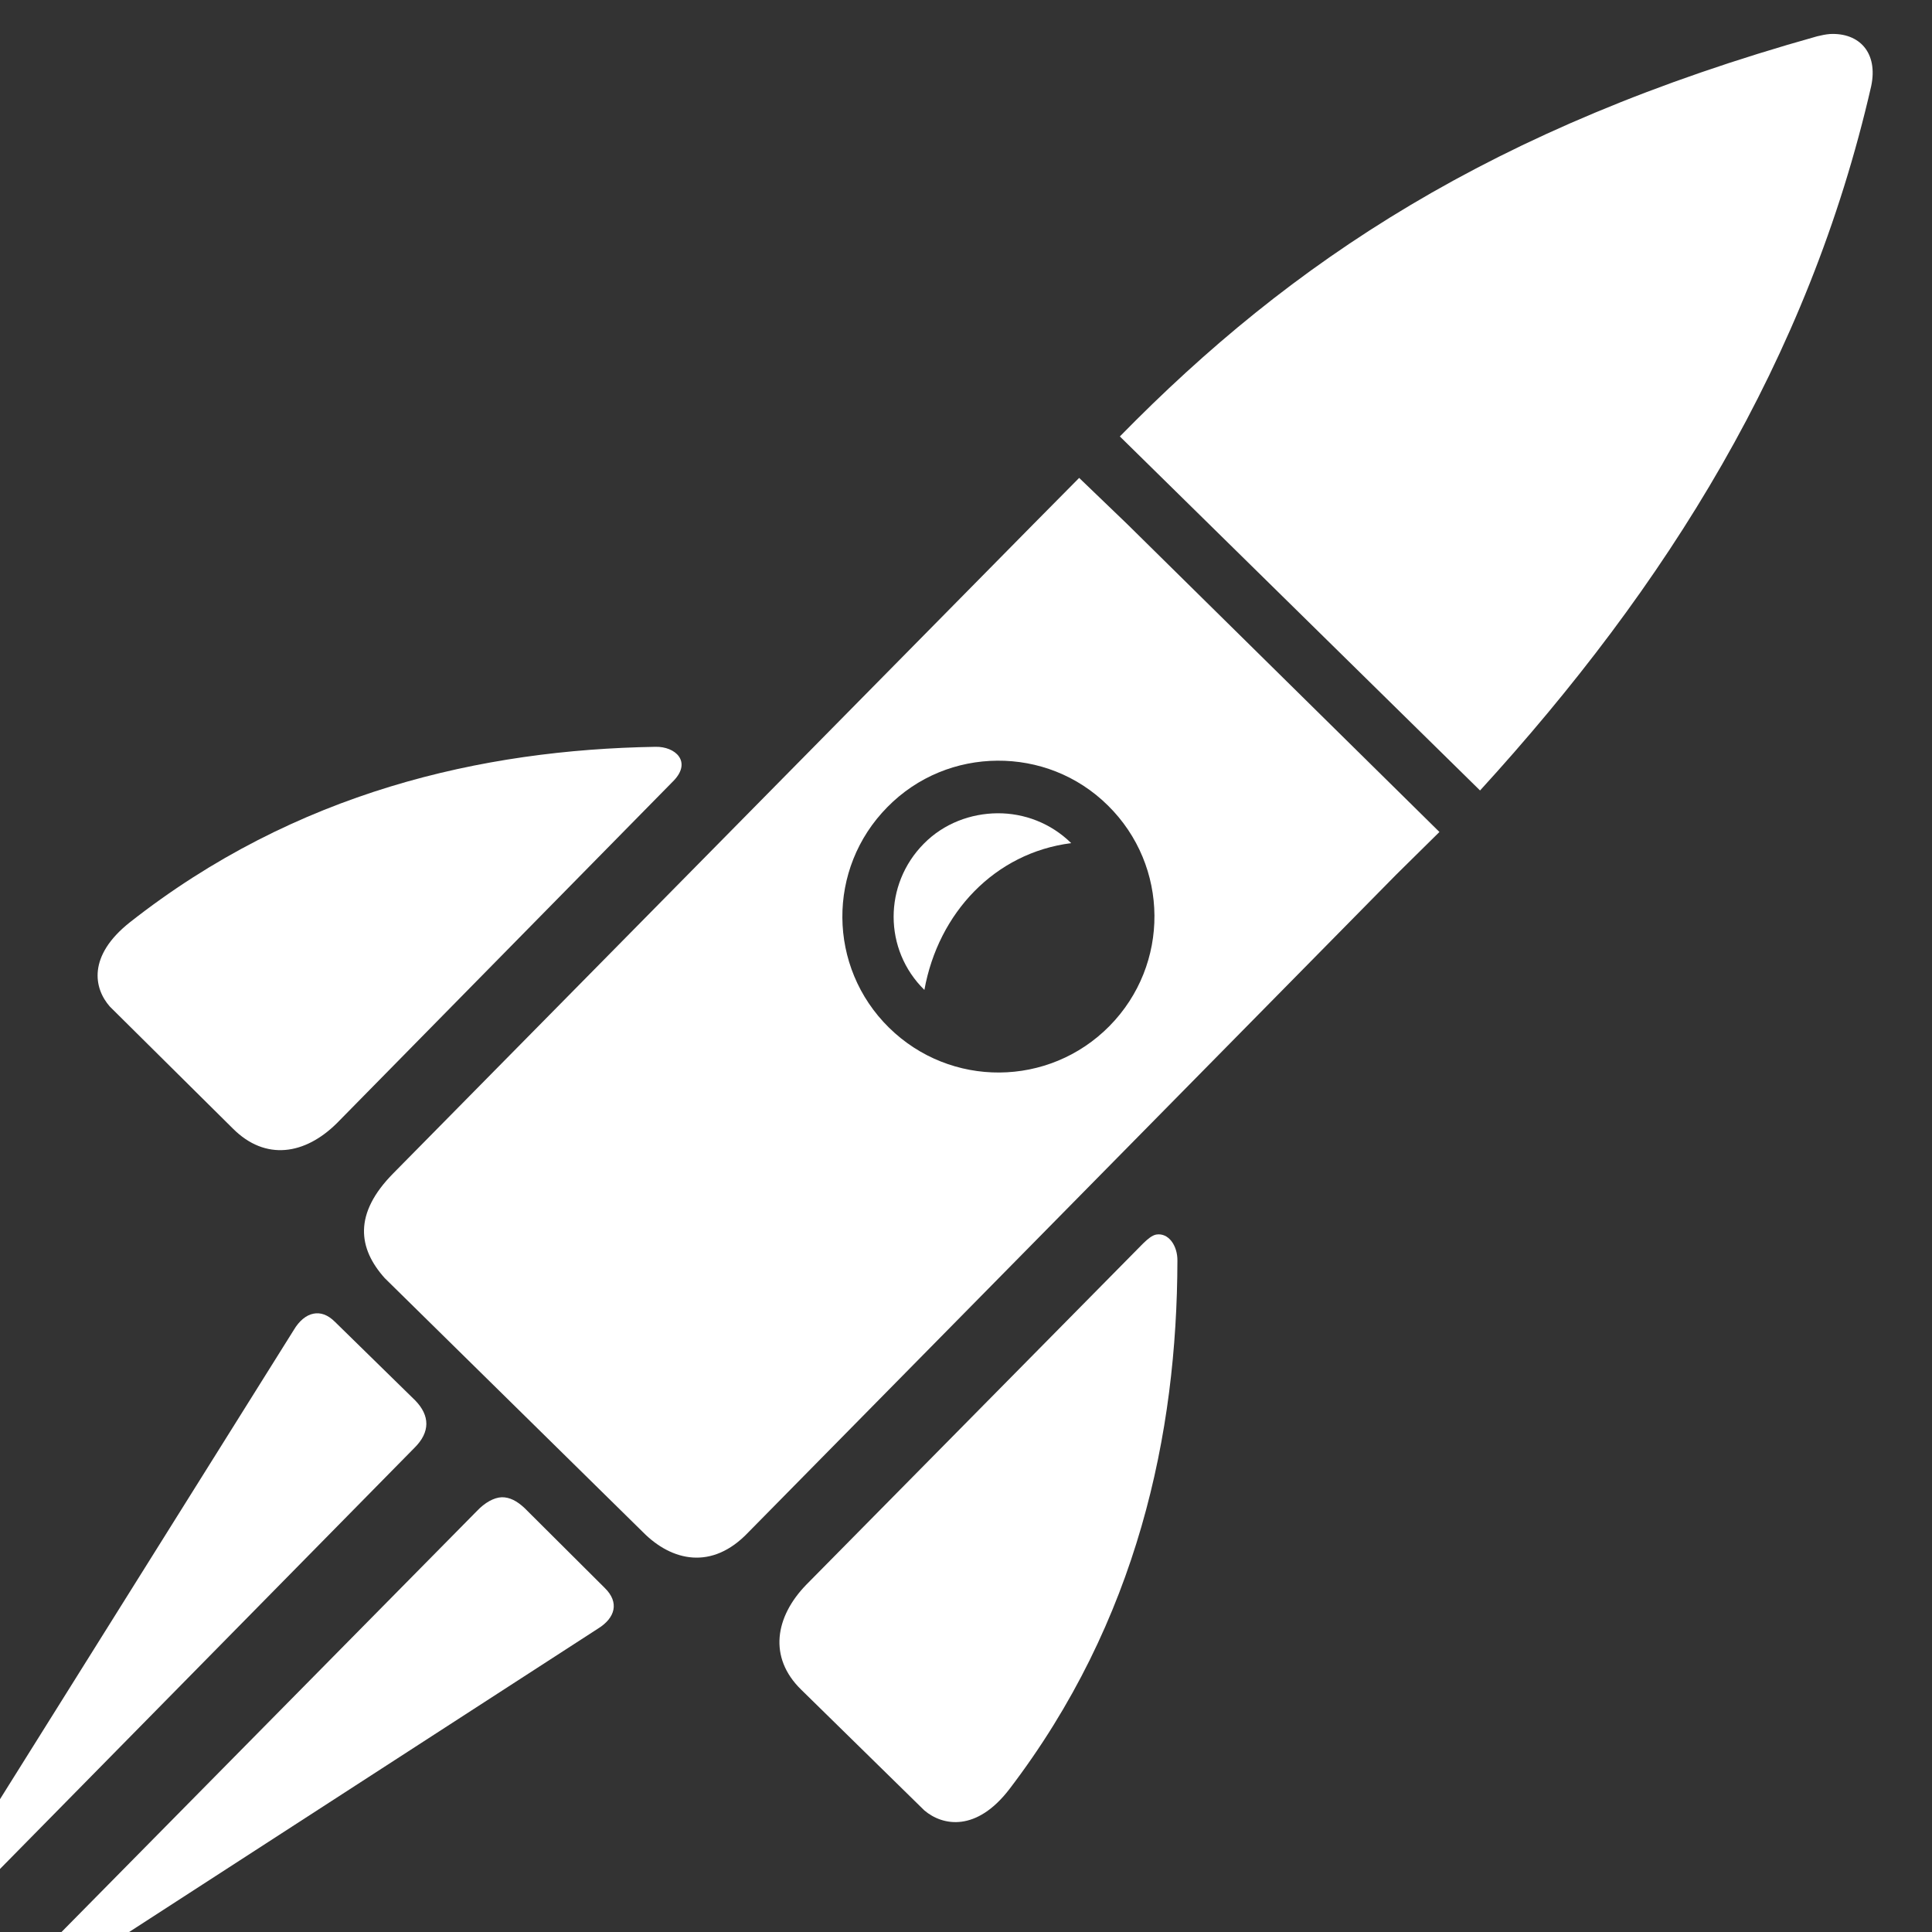
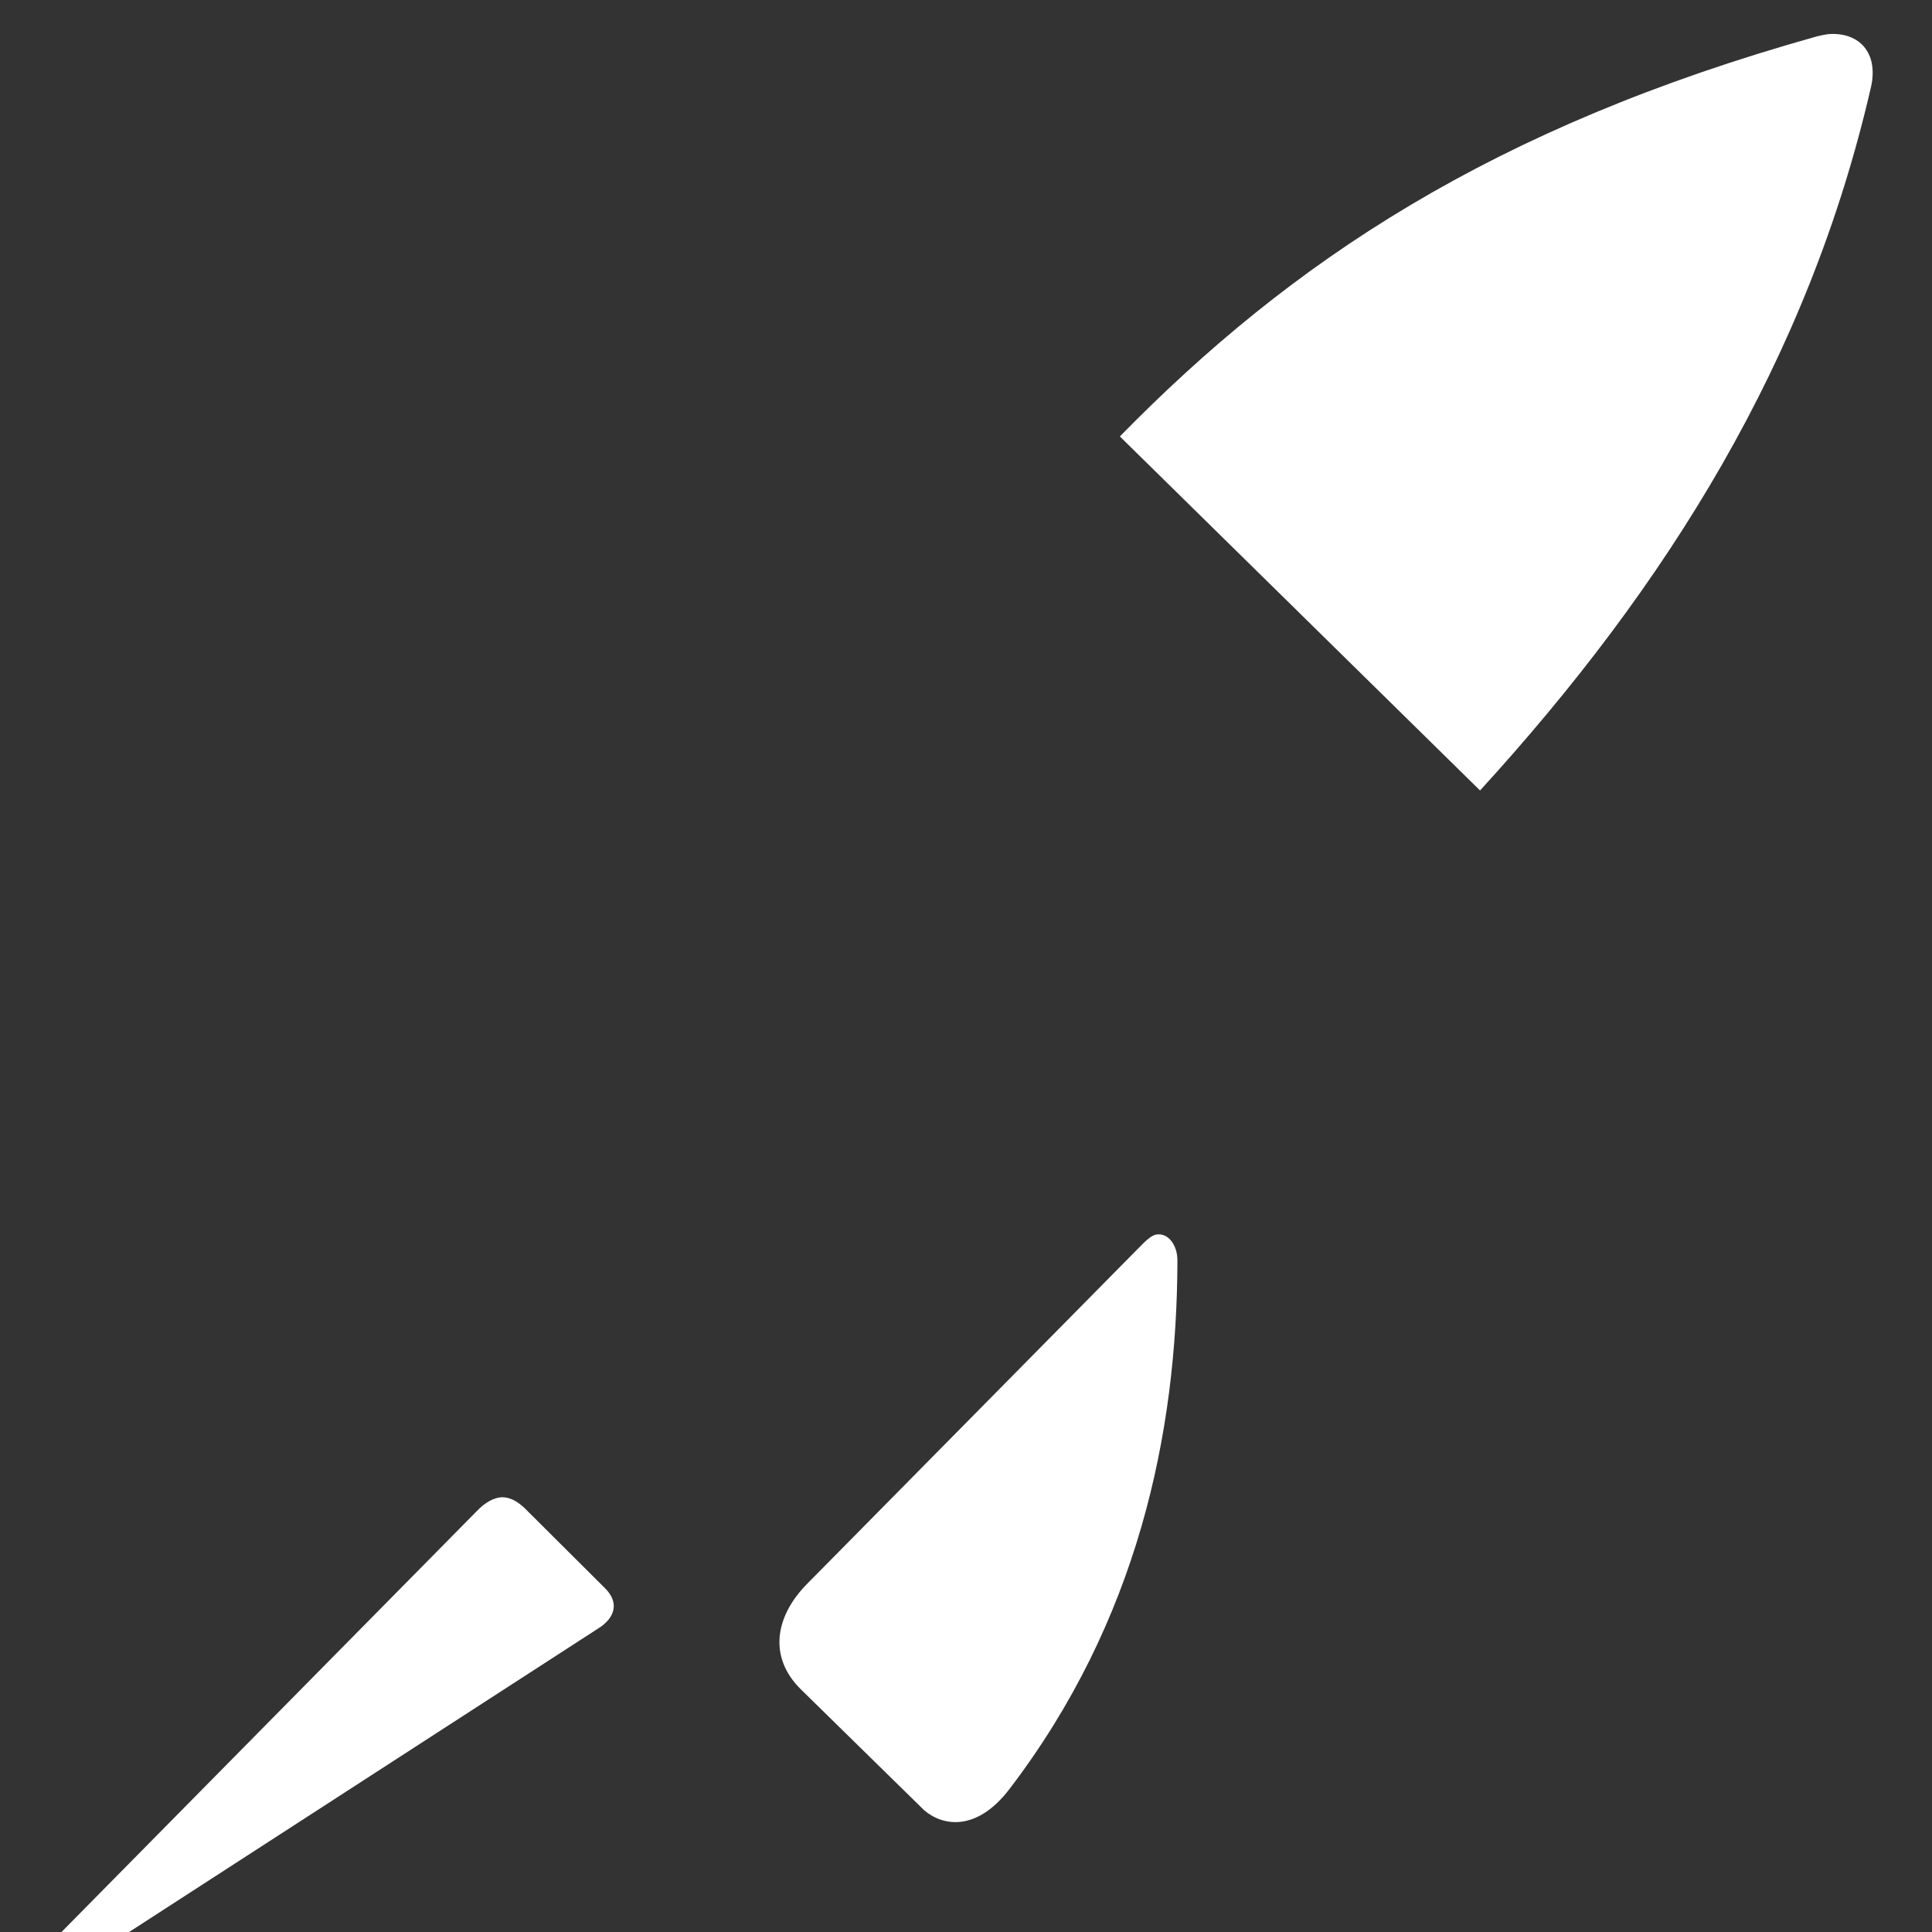
<svg xmlns="http://www.w3.org/2000/svg" xmlns:ns1="http://www.inkscape.org/namespaces/inkscape" xmlns:ns2="http://sodipodi.sourceforge.net/DTD/sodipodi-0.dtd" version="1.1" id="svg2" ns1:export-filename="Y:\Logos\Nutrients\Nutrients.png" ns1:export-xdpi="90" ns1:export-ydpi="90" ns1:version="0.48.2 r9819" ns2:docname="Nutrients.svg" x="0px" y="0px" width="140px" height="140px" viewBox="0 0 140 140" enable-background="new 0 0 140 140" xml:space="preserve">
  <rect x="0" y="0" width="140" height="140" fill="#333333" stroke="none" />
  <ns2:namedview bordercolor="#666666" borderopacity="1" gridtolerance="10" guidetolerance="10" id="namedview4" ns1:current-layer="g10" ns1:cx="122.72355" ns1:cy="1.3894326" ns1:pageopacity="1" ns1:pageshadow="2" ns1:window-height="850" ns1:window-maximized="1" ns1:window-width="1597" ns1:window-x="-8" ns1:window-y="-8" ns1:zoom="2.8284271" objecttolerance="10" pagecolor="#ffffff" showgrid="false">
	</ns2:namedview>
  <ns2:namedview bordercolor="#666666" borderopacity="1" gridtolerance="10" guidetolerance="10" id="namedview4" ns1:current-layer="g10" ns1:cx="122.72355" ns1:cy="1.3894326" ns1:pageopacity="1" ns1:pageshadow="2" ns1:window-height="850" ns1:window-maximized="1" ns1:window-width="1597" ns1:window-x="-8" ns1:window-y="-8" ns1:zoom="2.8284271" objecttolerance="10" pagecolor="#ffffff" showgrid="false">
	</ns2:namedview>
  <g>
    <path fill="#FFFFFF" d="M38.01,109.278c-0.551-0.517-1.086-0.792-1.652-0.782c-0.574,0.023-1.221,0.39-1.787,0.984L4.457,140h4.901   l33.941-21.964c1.306-0.795,1.587-1.925,0.53-2.961L38.01,109.278z" />
-     <path fill="#FFFFFF" d="M30.096,101.488l-5.821-5.699c-0.525-0.525-1.049-0.696-1.561-0.595c-0.522,0.099-1.031,0.514-1.423,1.177   L0,130.376v5.056l30.026-30.51C31.195,103.771,31.151,102.577,30.096,101.488z" />
-     <path fill="#FFFFFF" d="M16.873,81.777c2.371,2.379,5.244,1.888,7.535-0.384l24.421-24.834c1.304-1.369,0.112-2.48-1.343-2.442   c-12.501,0.21-26.031,3.236-38.088,12.727c-3.06,2.431-2.605,4.779-1.434,6.101L16.873,81.777z" />
    <path fill="#FFFFFF" d="M132.603,2.465c-0.304,0.026-0.592,0.083-0.927,0.166C108.084,9.244,93.58,18.935,81.149,31.626   l26.101,25.655c13.532-14.813,23.795-31.184,28.343-51.036C136.104,3.829,134.745,2.358,132.603,2.465z" />
    <path fill="#FFFFFF" d="M83.779,89.462c-0.299,0.06-0.603,0.312-0.943,0.642l-24.418,24.738c-2.242,2.314-2.766,5.257-0.353,7.605   l8.914,8.74c1.34,1.14,3.784,1.564,6.164-1.538c9.314-12.195,12.151-25.797,12.177-38.291   C85.335,90.27,84.678,89.309,83.779,89.462z" />
-     <path fill="#FFFFFF" d="M81.66,37.956l-3.46-3.325l-3.327,3.361L28.509,85.013c-2.922,2.948-2.553,5.455-0.629,7.605l18.735,18.431   c2.047,2.06,4.969,2.784,7.621-0.021l46.938-47.649l3.132-3.091l-3.275-3.231L81.66,37.956z M80.397,74.351   c-4.39,4.447-11.527,4.496-15.982,0.112c-4.452-4.384-4.507-11.527-0.114-15.977c2.197-2.234,5.073-3.345,7.971-3.364   c2.896-0.021,5.784,1.047,8.01,3.244C84.735,62.756,84.787,69.893,80.397,74.351z" />
-     <path fill="#FFFFFF" d="M66.938,61.143c-2.917,2.953-2.917,7.68,0.047,10.59c1.008-5.587,5.109-9.938,10.639-10.636   c-1.483-1.46-3.421-2.177-5.343-2.164C70.356,58.948,68.395,59.66,66.938,61.143z" />
  </g>
  <rect fill="none" width="140" height="140" />
</svg>